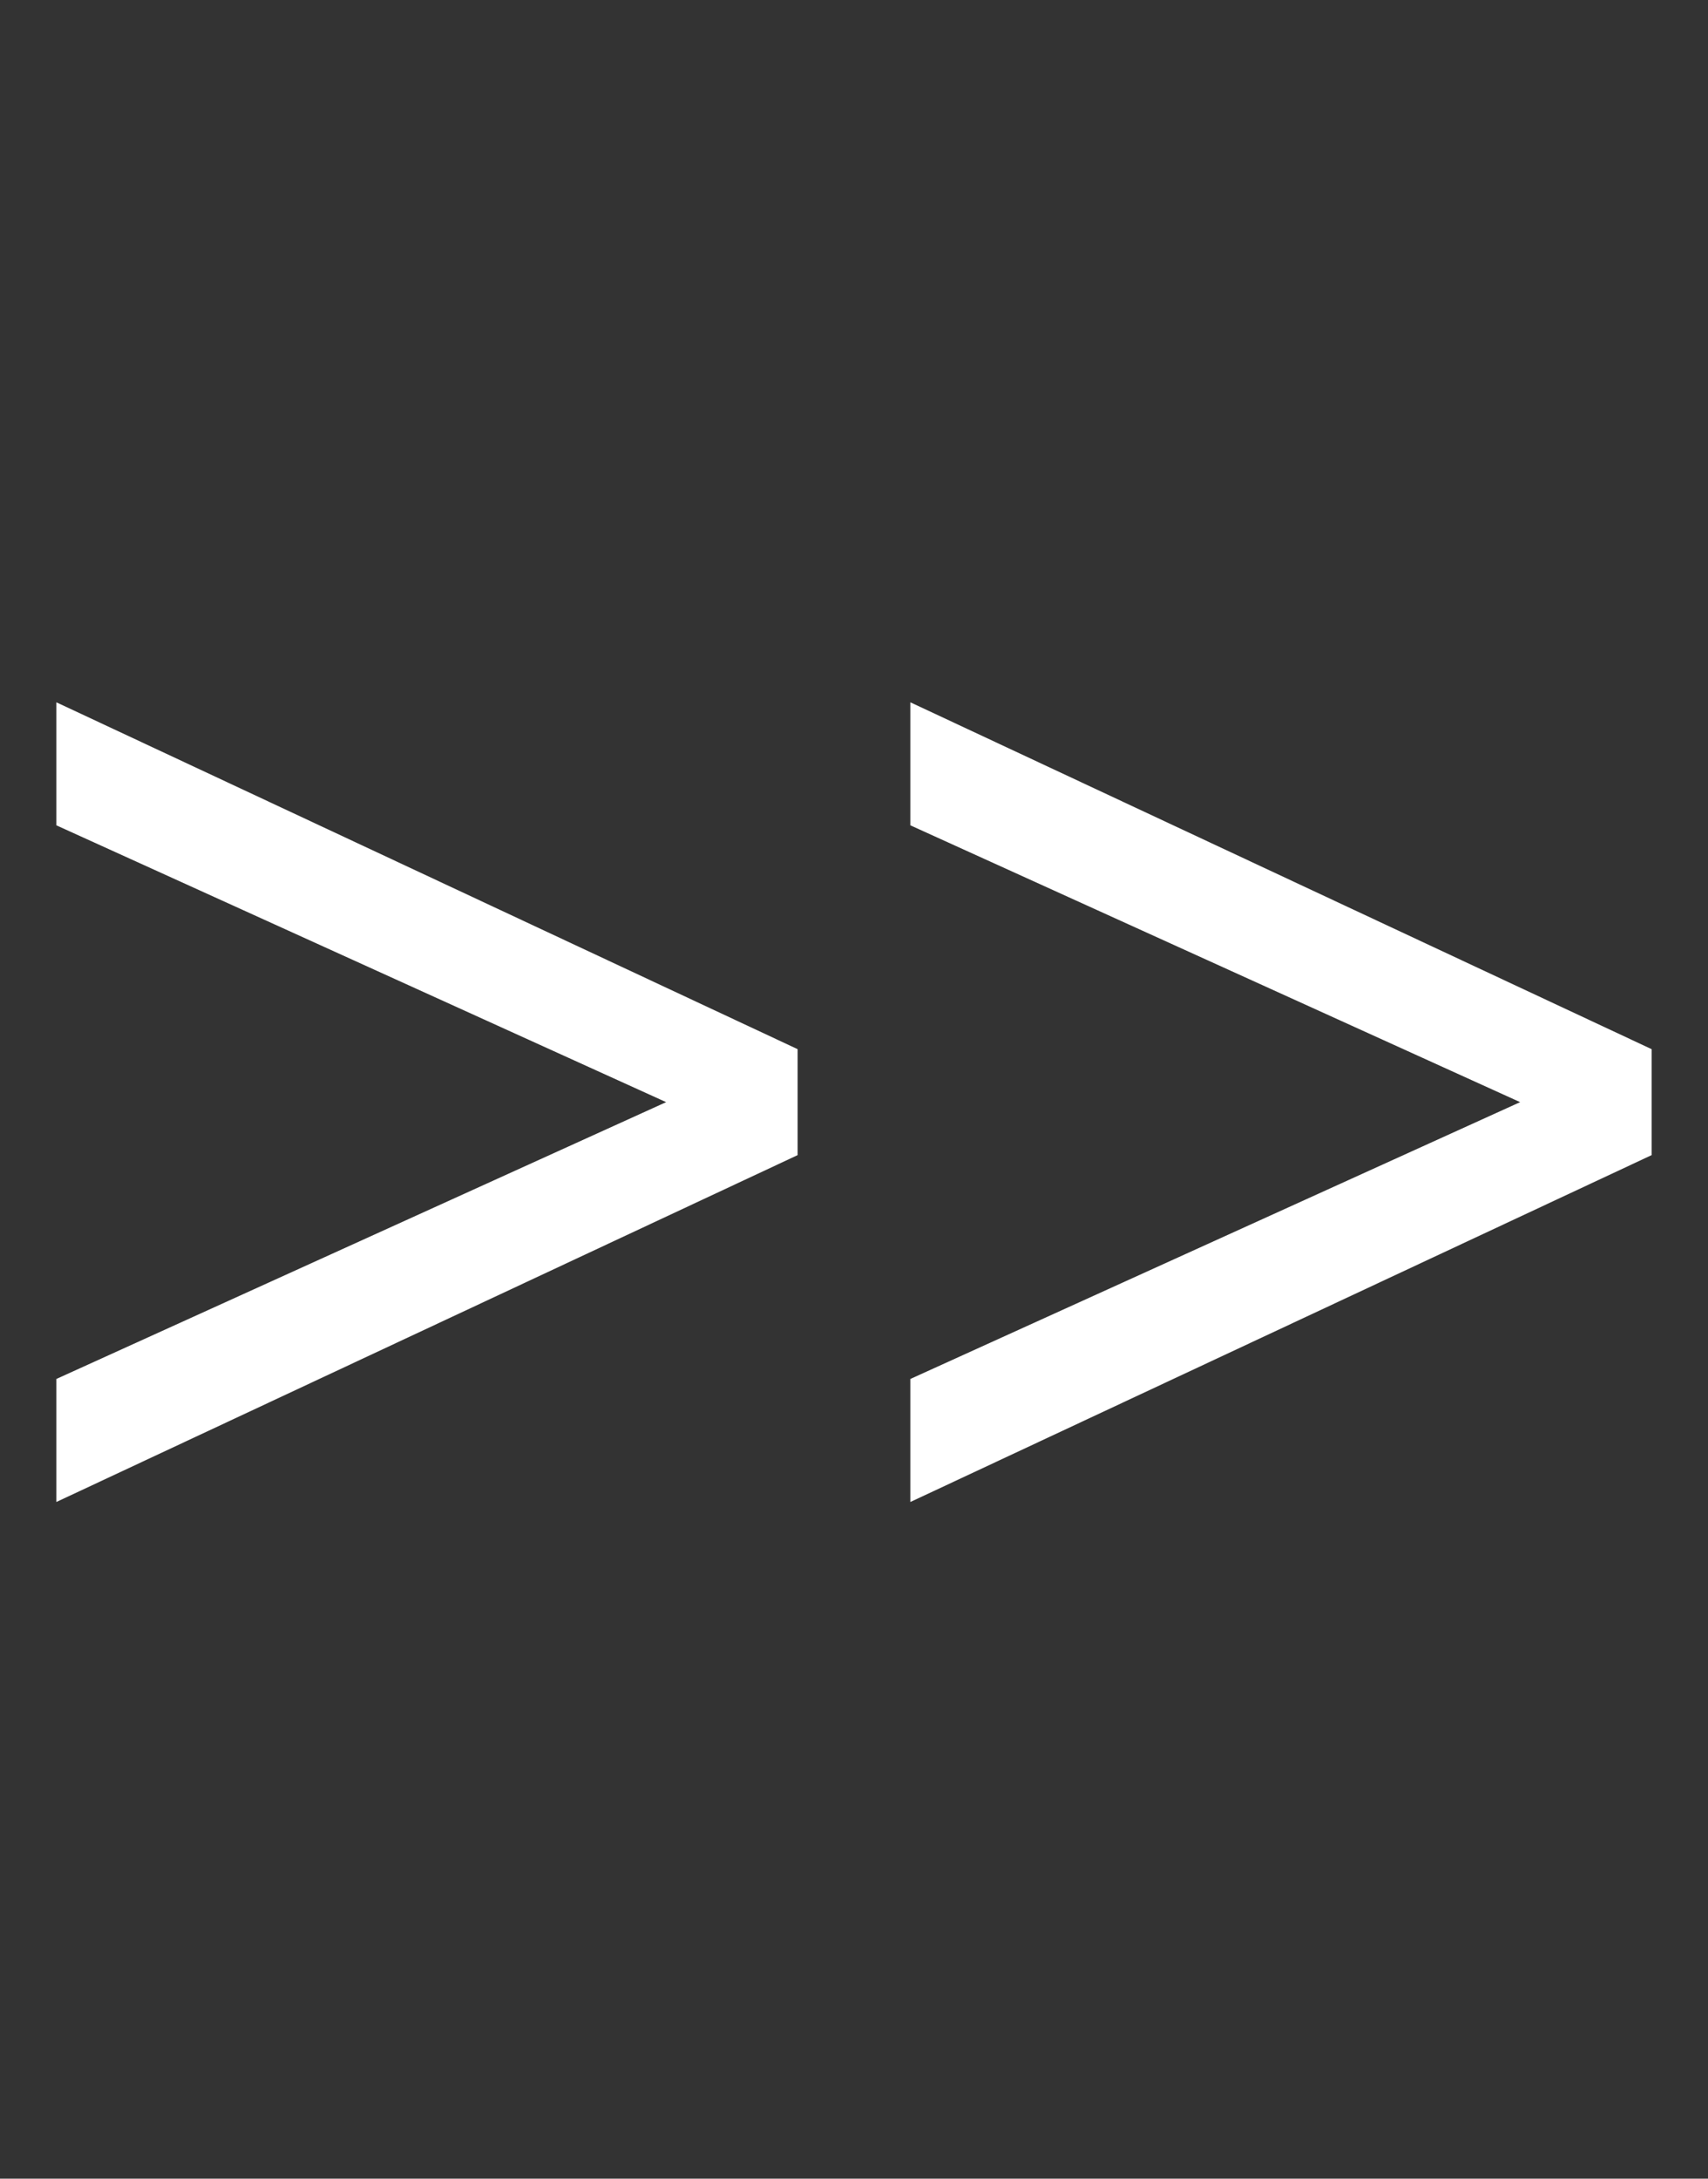
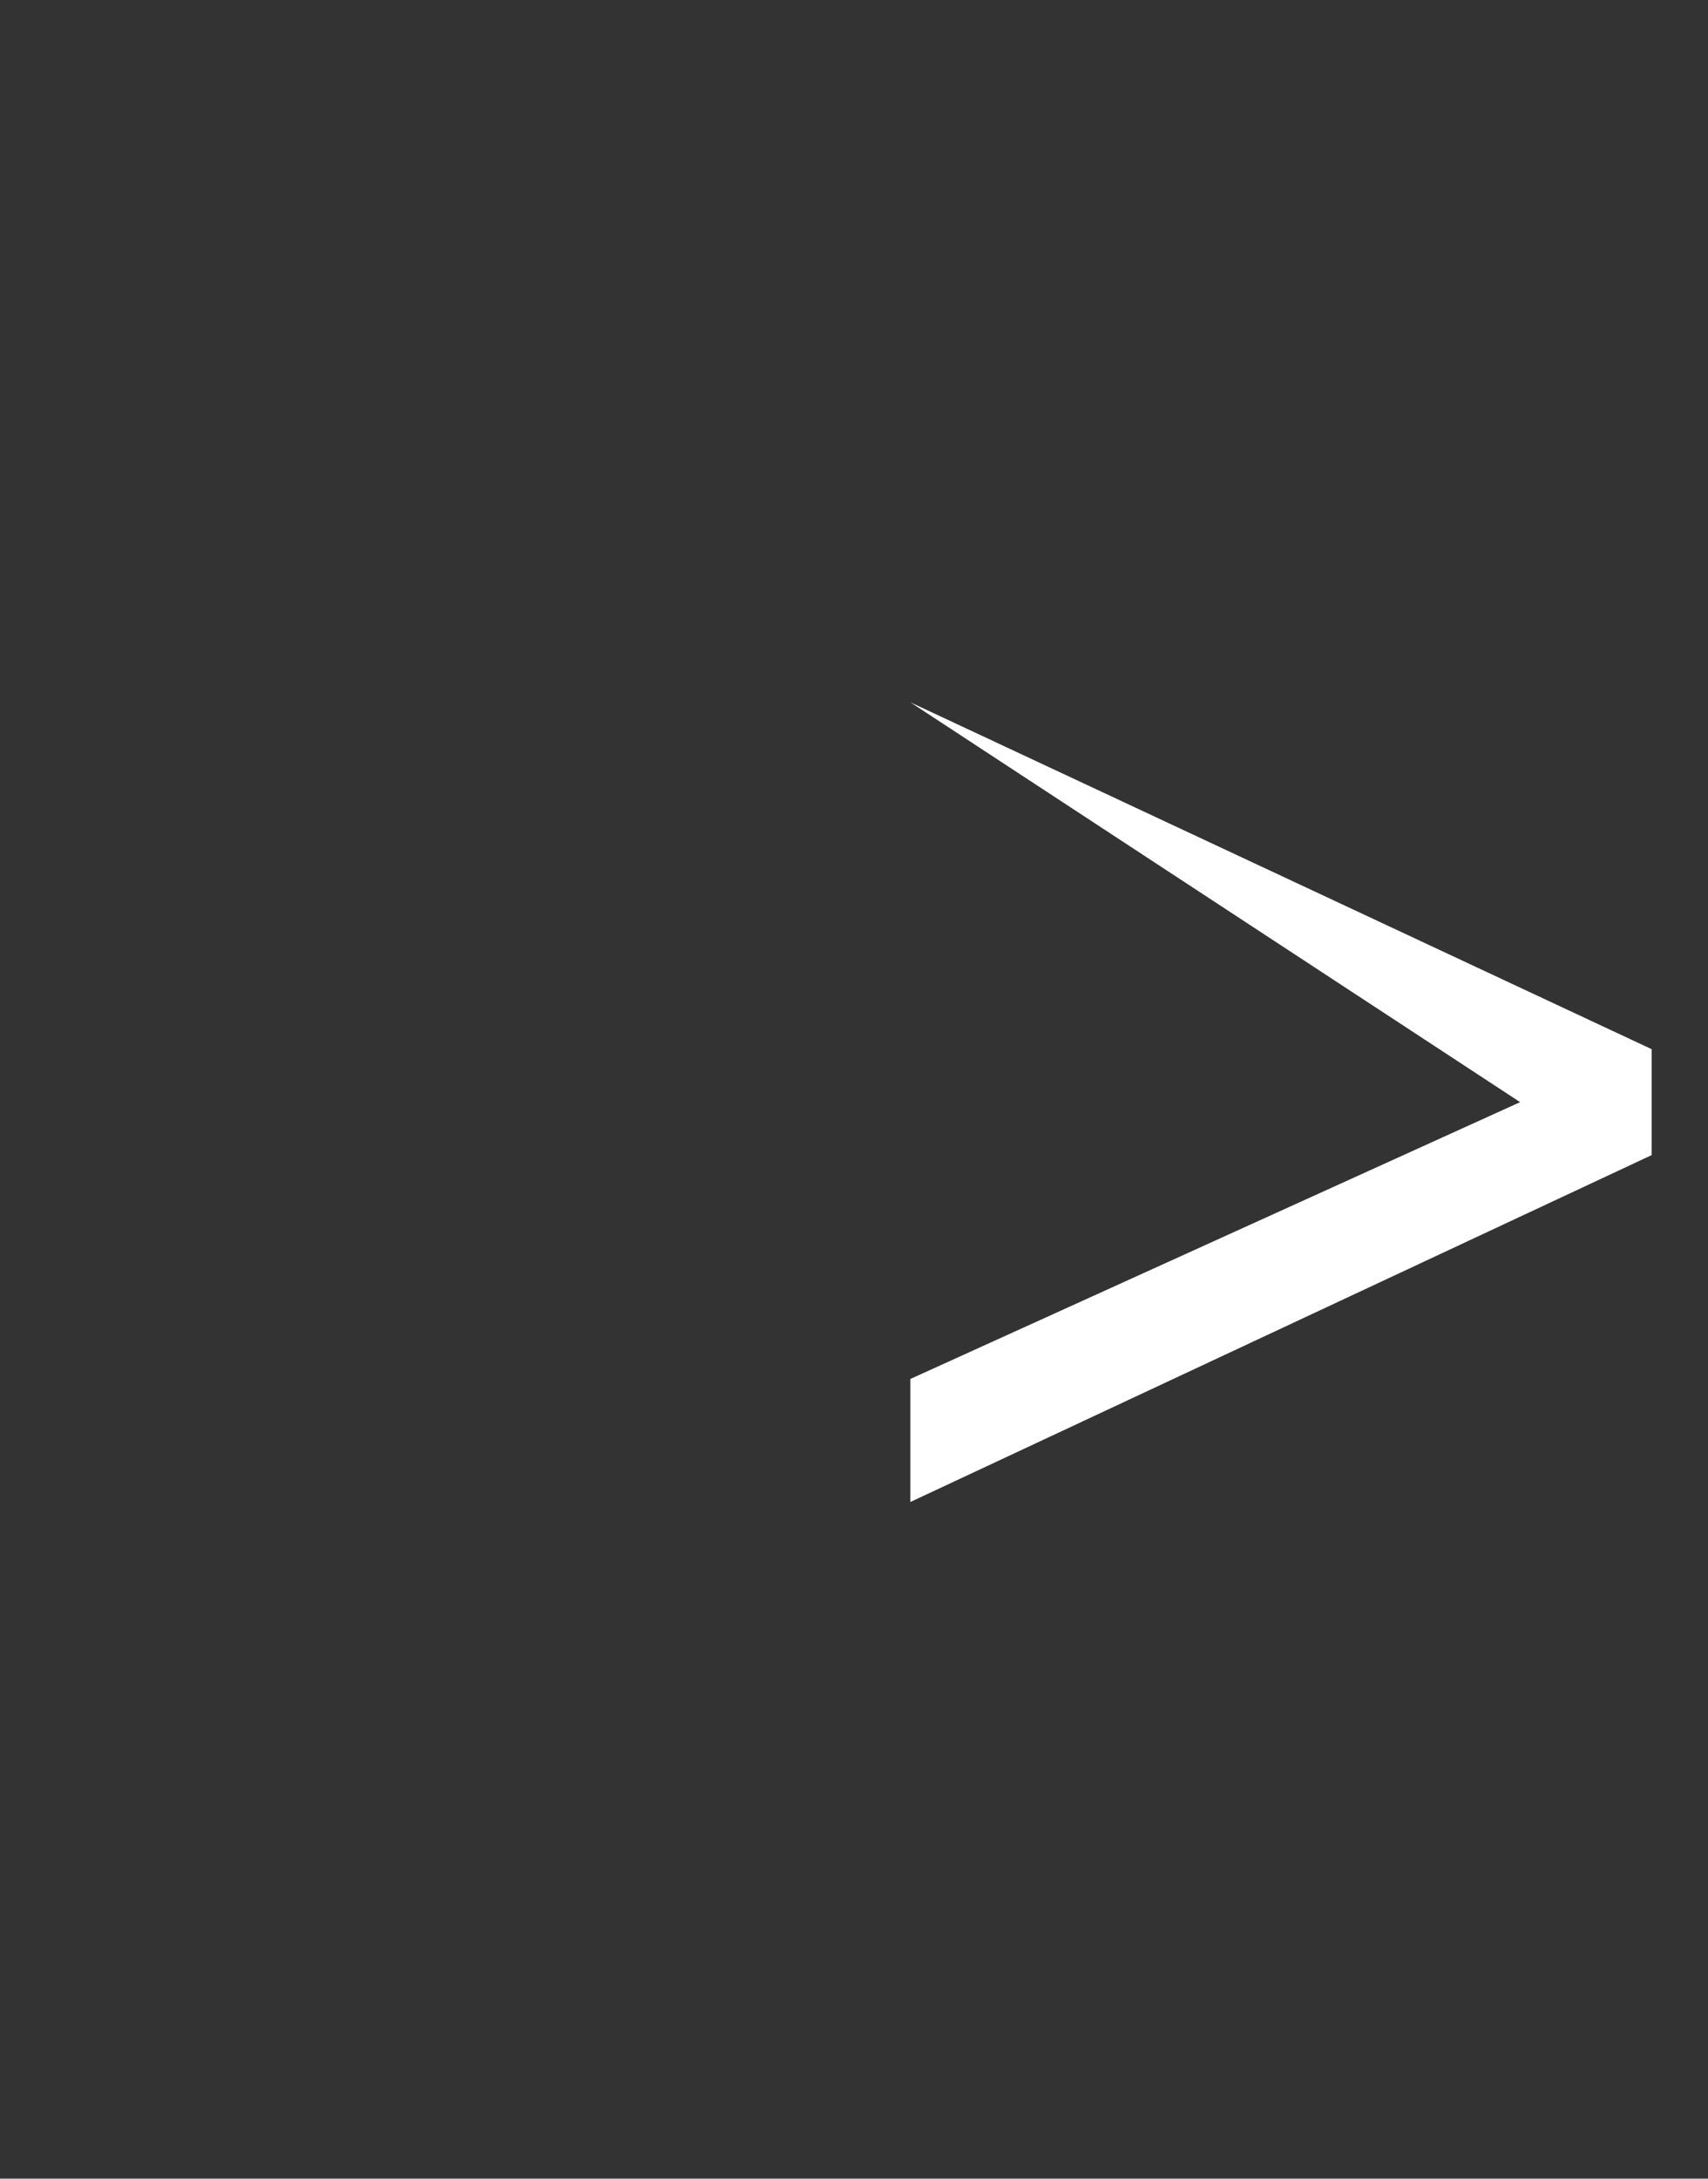
<svg xmlns="http://www.w3.org/2000/svg" width="40" height="51" viewBox="0 0 40 51" fill="none">
  <rect x="0" y="0" width="40" height="51" fill="#333333" stroke="none" />
-   <path d="M15.6 25.8L1.32 32.28V35.16L18.68 27.04V24.56L1.32 16.44V19.32L15.6 25.8Z" fill="white" />
-   <path d="M35.6 25.8L21.32 32.28V35.16L38.68 27.04V24.56L21.32 16.44V19.32L35.6 25.8Z" fill="white" />
+   <path d="M35.6 25.8L21.32 32.28V35.16L38.68 27.04V24.56L21.32 16.44L35.6 25.8Z" fill="white" />
</svg>